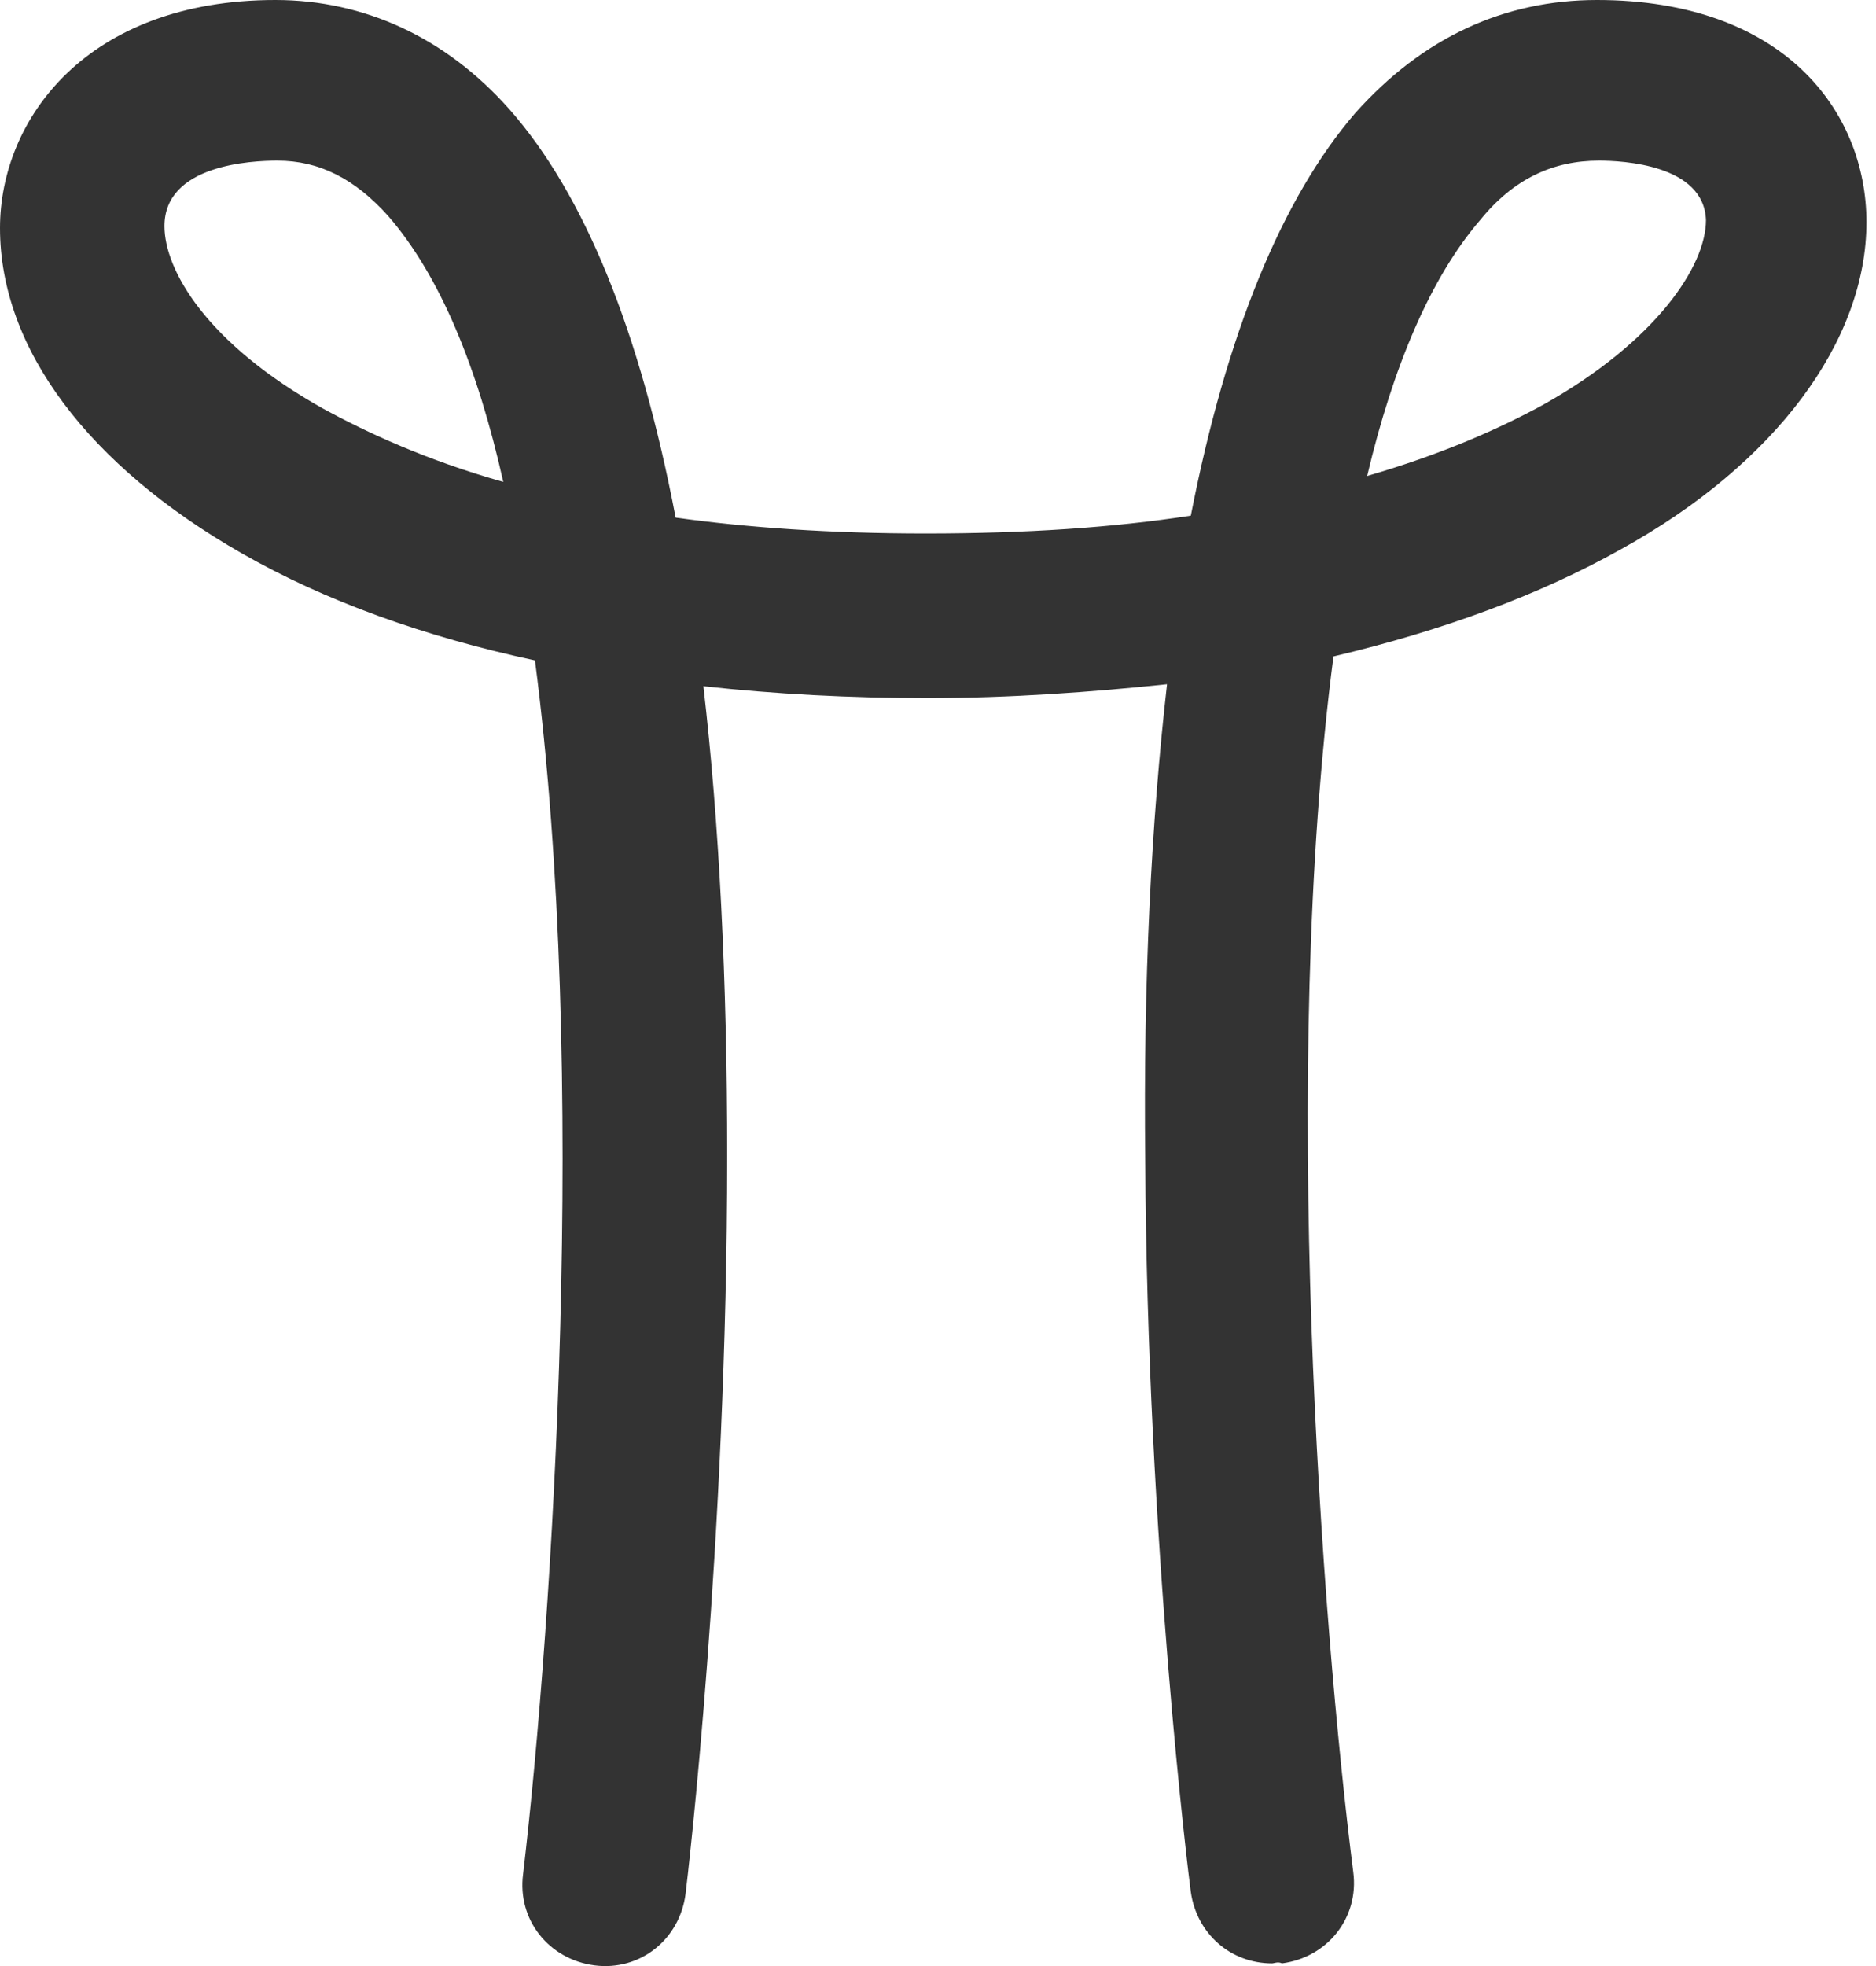
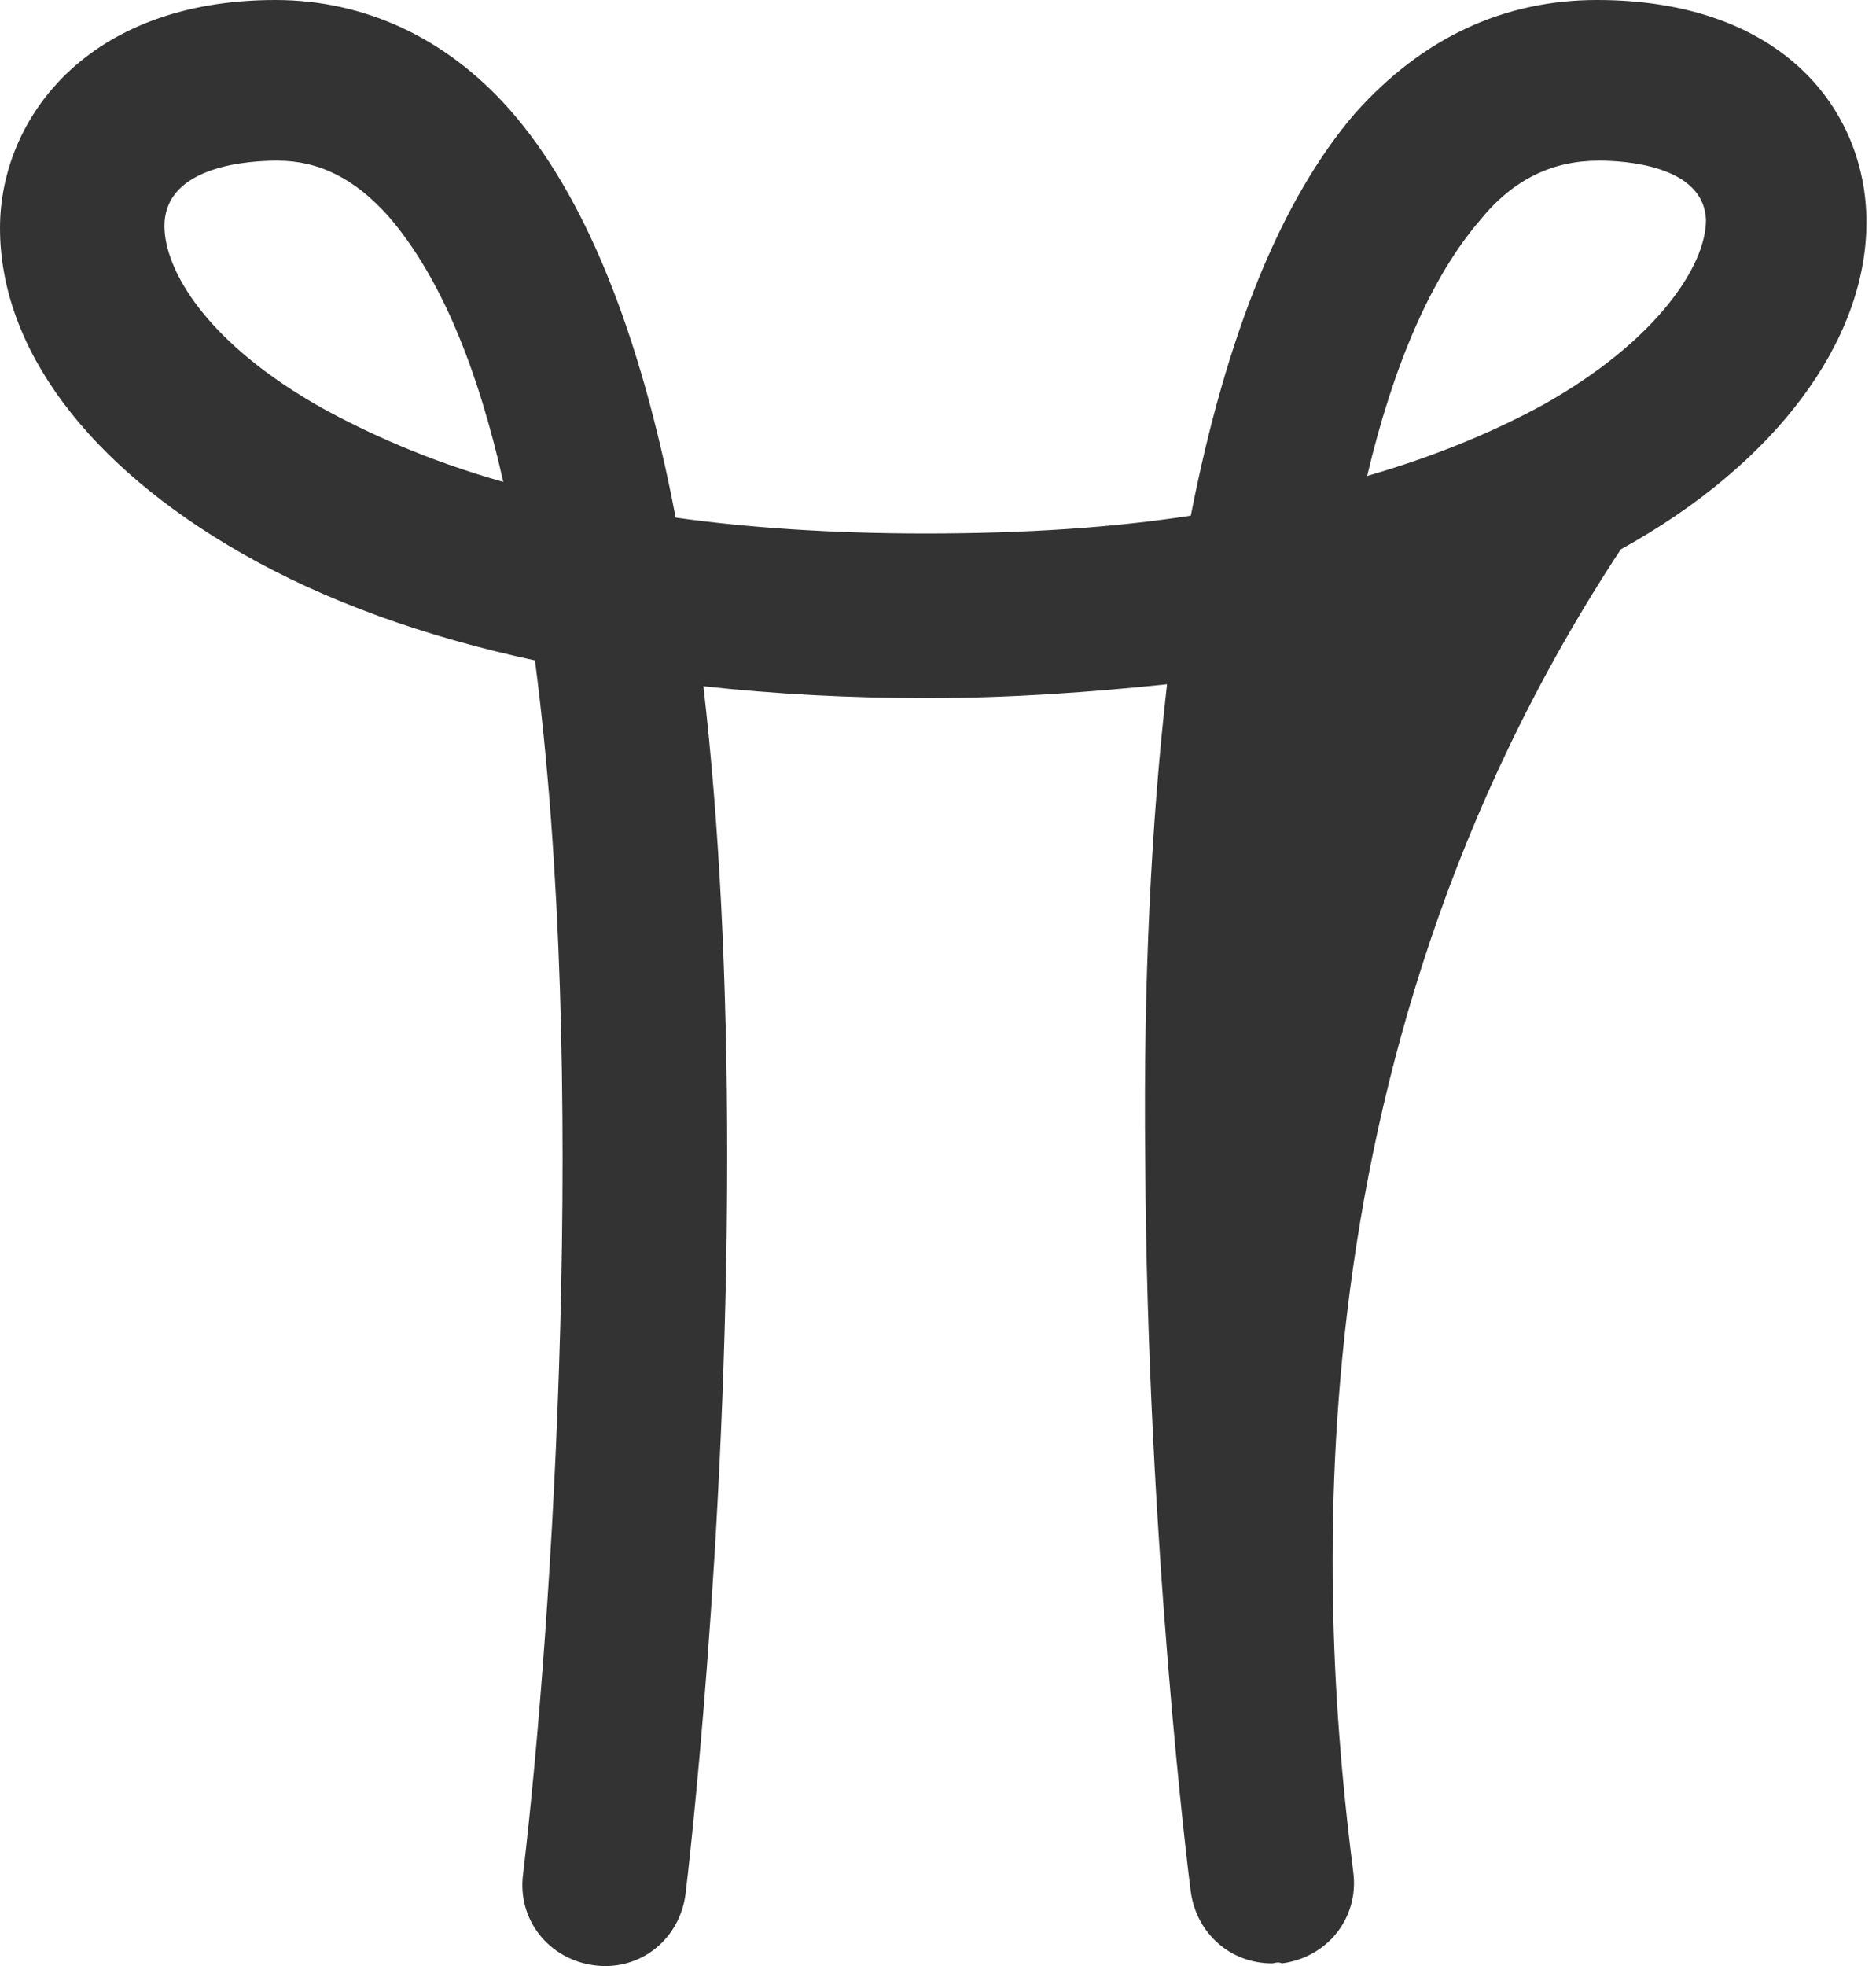
<svg xmlns="http://www.w3.org/2000/svg" width="105" height="110" viewBox="0 0 105 110" fill="none">
-   <path d="M71.197 109.852C68.868 109.852 66.983 108.187 66.65 105.857C66.539 105.08 64.21 86.328 64.099 64.912C63.988 54.926 64.432 46.049 65.319 38.282C61.105 38.725 56.558 39.058 51.9 39.058C47.575 39.058 43.361 38.836 39.369 38.393C40.256 46.049 40.7 54.815 40.7 64.69C40.7 86.328 38.482 105.08 38.371 105.968C38.038 108.52 35.82 110.295 33.27 109.963C30.719 109.63 28.944 107.41 29.277 104.858C30.941 90.766 32.937 59.919 29.942 36.95C23.732 35.618 18.187 33.621 13.53 30.958C4.99 26.076 0 19.529 0 12.761C0 6.658 4.88 0 15.415 0C20.405 0 24.952 2.108 28.501 6.103C32.715 10.874 35.82 18.53 37.816 28.961C41.809 29.516 46.466 29.849 51.789 29.849C57.445 29.849 62.325 29.516 66.65 28.85C68.646 18.642 71.751 11.096 75.854 6.325C79.625 2.108 84.172 0 89.384 0C99.808 0 104.466 6.214 104.466 12.428C104.466 19.085 99.365 25.965 90.715 30.736C86.168 33.288 80.734 35.286 74.635 36.728C71.64 59.697 73.969 90.766 75.743 104.747C76.076 107.299 74.302 109.519 71.751 109.852C71.529 109.741 71.308 109.852 71.197 109.852ZM15.526 8.988C14.084 8.988 9.205 9.21 9.205 12.65C9.205 15.091 11.533 19.196 18.076 22.858C20.516 24.189 23.843 25.743 28.168 26.964C26.727 20.528 24.619 15.424 21.736 12.095C19.851 9.987 17.855 8.988 15.526 8.988ZM89.495 8.988C86.944 8.988 84.726 9.987 82.841 12.317C80.069 15.535 77.961 20.528 76.52 26.631C80.734 25.41 83.95 23.968 86.39 22.636C92.711 19.085 95.483 14.869 95.483 12.317C95.373 9.21 90.826 8.988 89.495 8.988Z" fill="#333333" />
+   <path d="M71.197 109.852C68.868 109.852 66.983 108.187 66.65 105.857C66.539 105.08 64.21 86.328 64.099 64.912C63.988 54.926 64.432 46.049 65.319 38.282C61.105 38.725 56.558 39.058 51.9 39.058C47.575 39.058 43.361 38.836 39.369 38.393C40.256 46.049 40.7 54.815 40.7 64.69C40.7 86.328 38.482 105.08 38.371 105.968C38.038 108.52 35.82 110.295 33.27 109.963C30.719 109.63 28.944 107.41 29.277 104.858C30.941 90.766 32.937 59.919 29.942 36.95C23.732 35.618 18.187 33.621 13.53 30.958C4.99 26.076 0 19.529 0 12.761C0 6.658 4.88 0 15.415 0C20.405 0 24.952 2.108 28.501 6.103C32.715 10.874 35.82 18.53 37.816 28.961C41.809 29.516 46.466 29.849 51.789 29.849C57.445 29.849 62.325 29.516 66.65 28.85C68.646 18.642 71.751 11.096 75.854 6.325C79.625 2.108 84.172 0 89.384 0C99.808 0 104.466 6.214 104.466 12.428C104.466 19.085 99.365 25.965 90.715 30.736C71.64 59.697 73.969 90.766 75.743 104.747C76.076 107.299 74.302 109.519 71.751 109.852C71.529 109.741 71.308 109.852 71.197 109.852ZM15.526 8.988C14.084 8.988 9.205 9.21 9.205 12.65C9.205 15.091 11.533 19.196 18.076 22.858C20.516 24.189 23.843 25.743 28.168 26.964C26.727 20.528 24.619 15.424 21.736 12.095C19.851 9.987 17.855 8.988 15.526 8.988ZM89.495 8.988C86.944 8.988 84.726 9.987 82.841 12.317C80.069 15.535 77.961 20.528 76.52 26.631C80.734 25.41 83.95 23.968 86.39 22.636C92.711 19.085 95.483 14.869 95.483 12.317C95.373 9.21 90.826 8.988 89.495 8.988Z" fill="#333333" />
</svg>